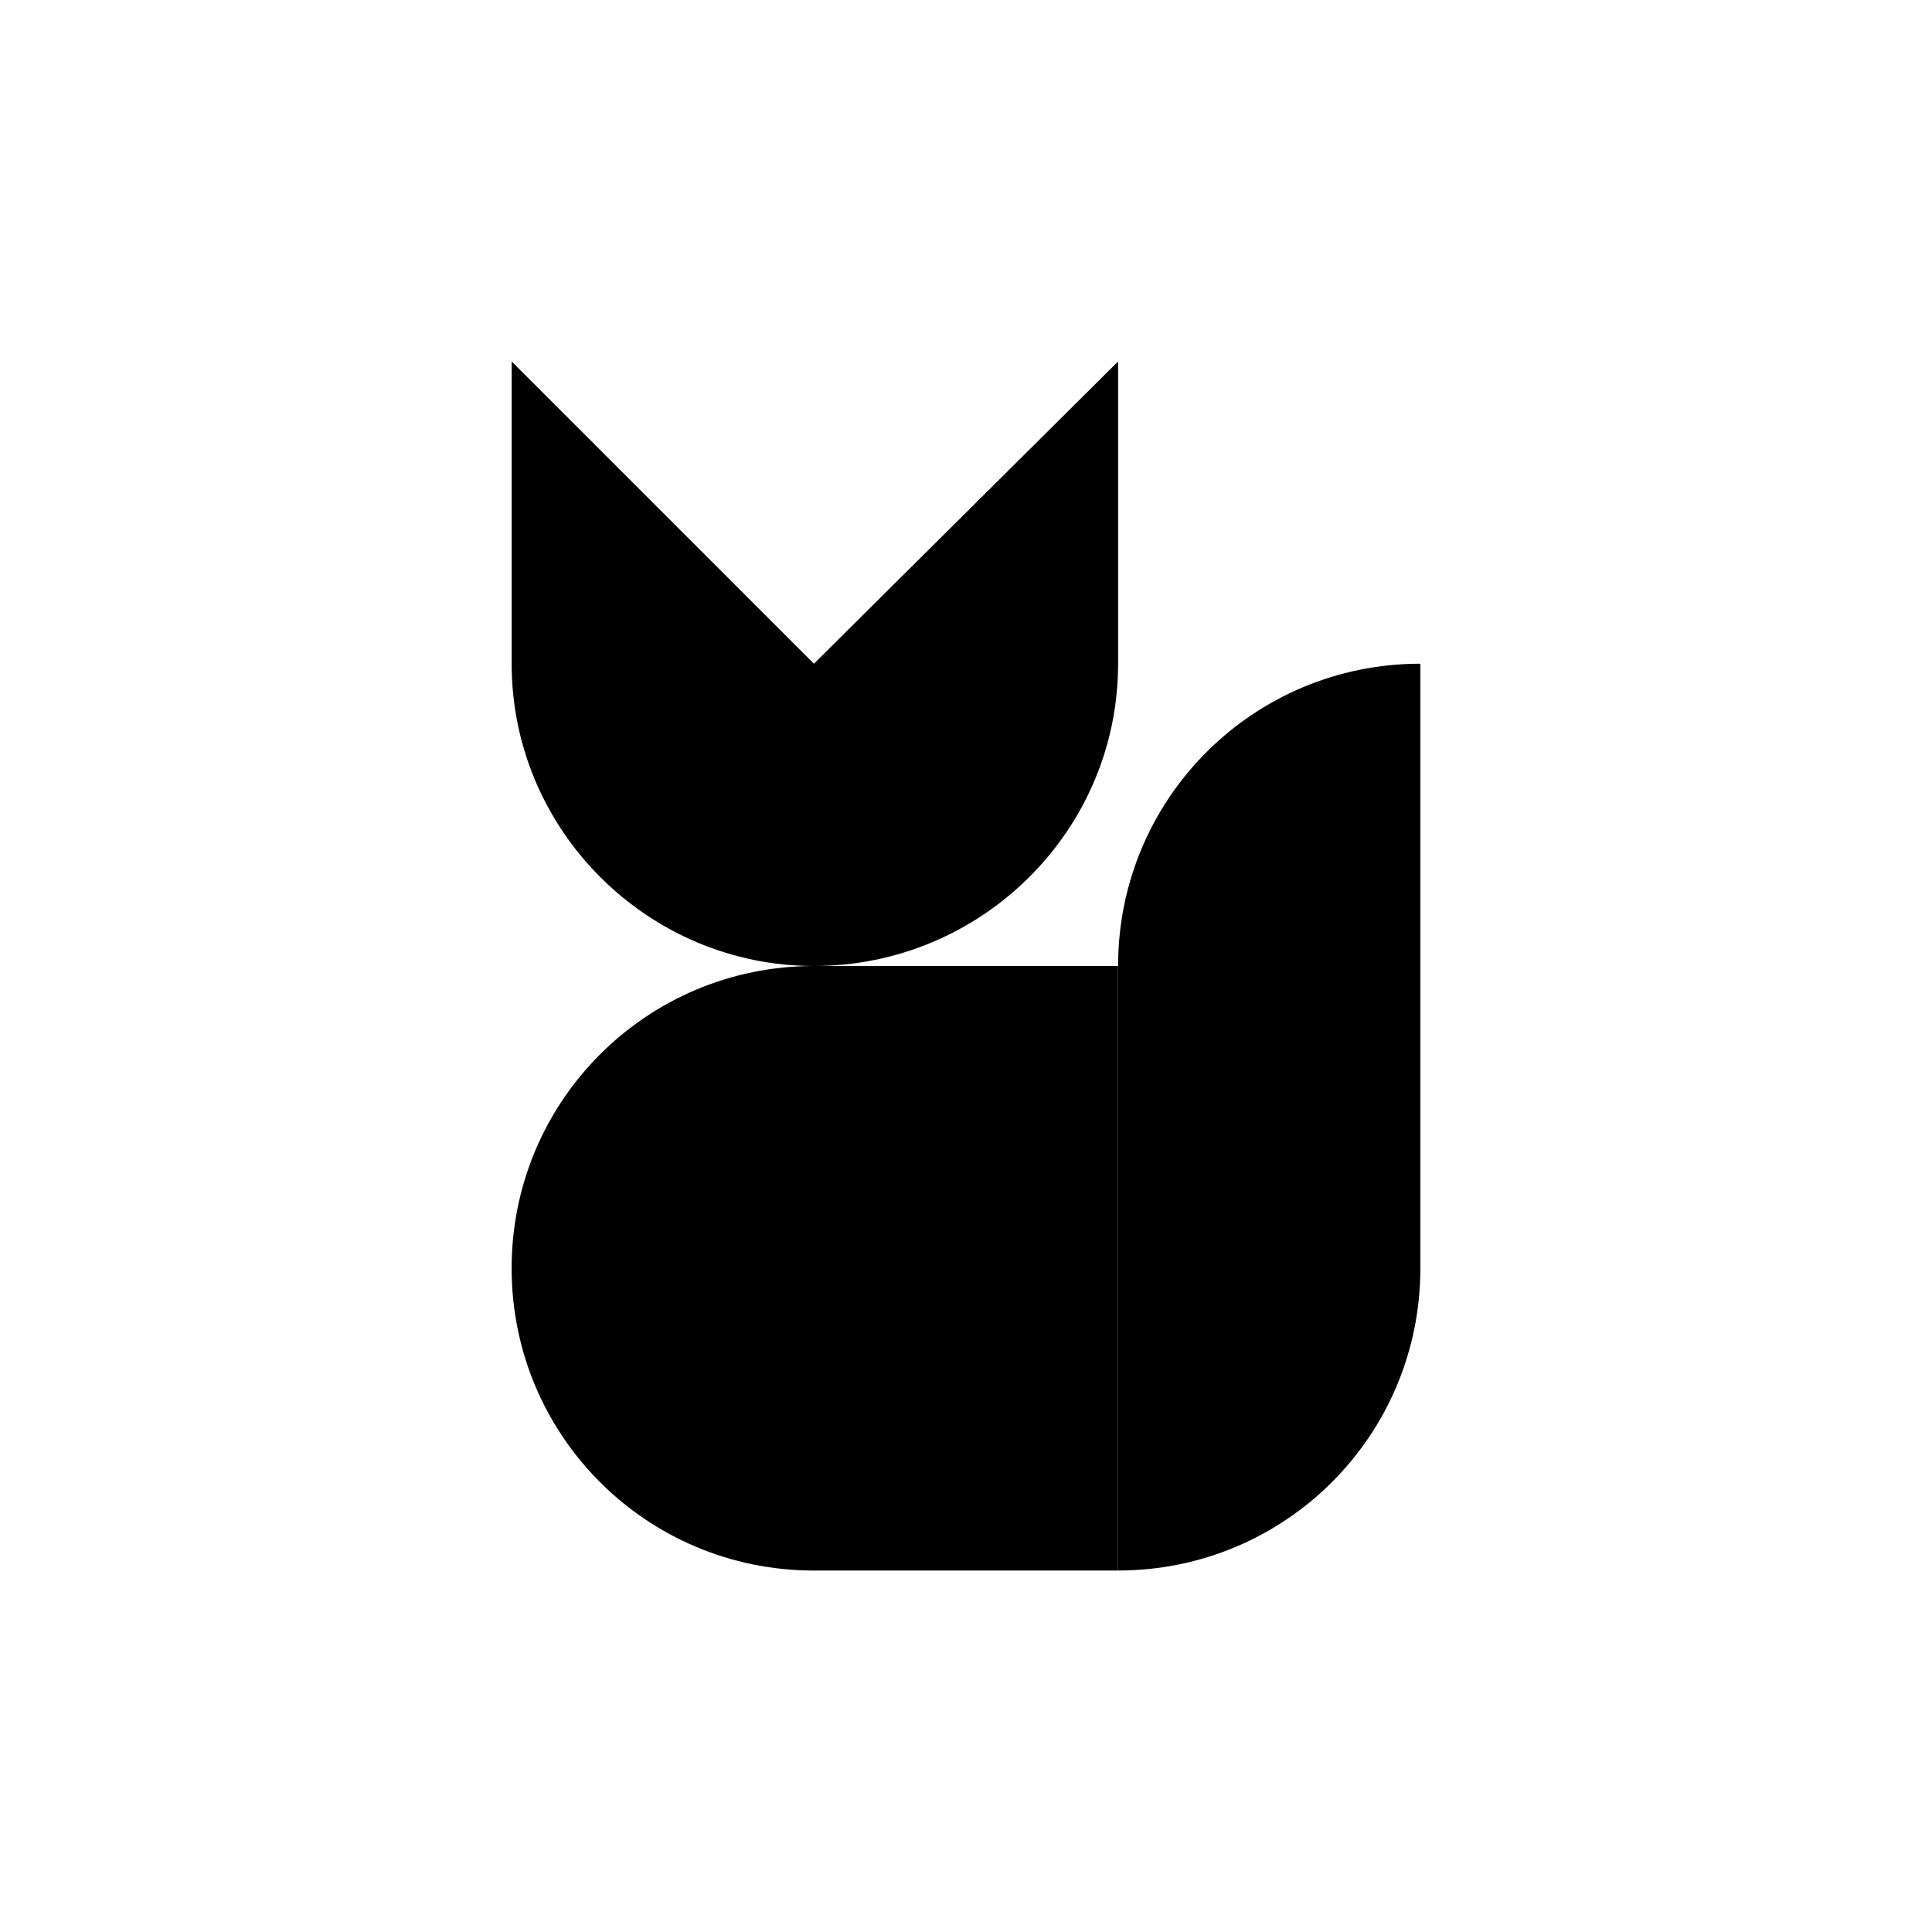
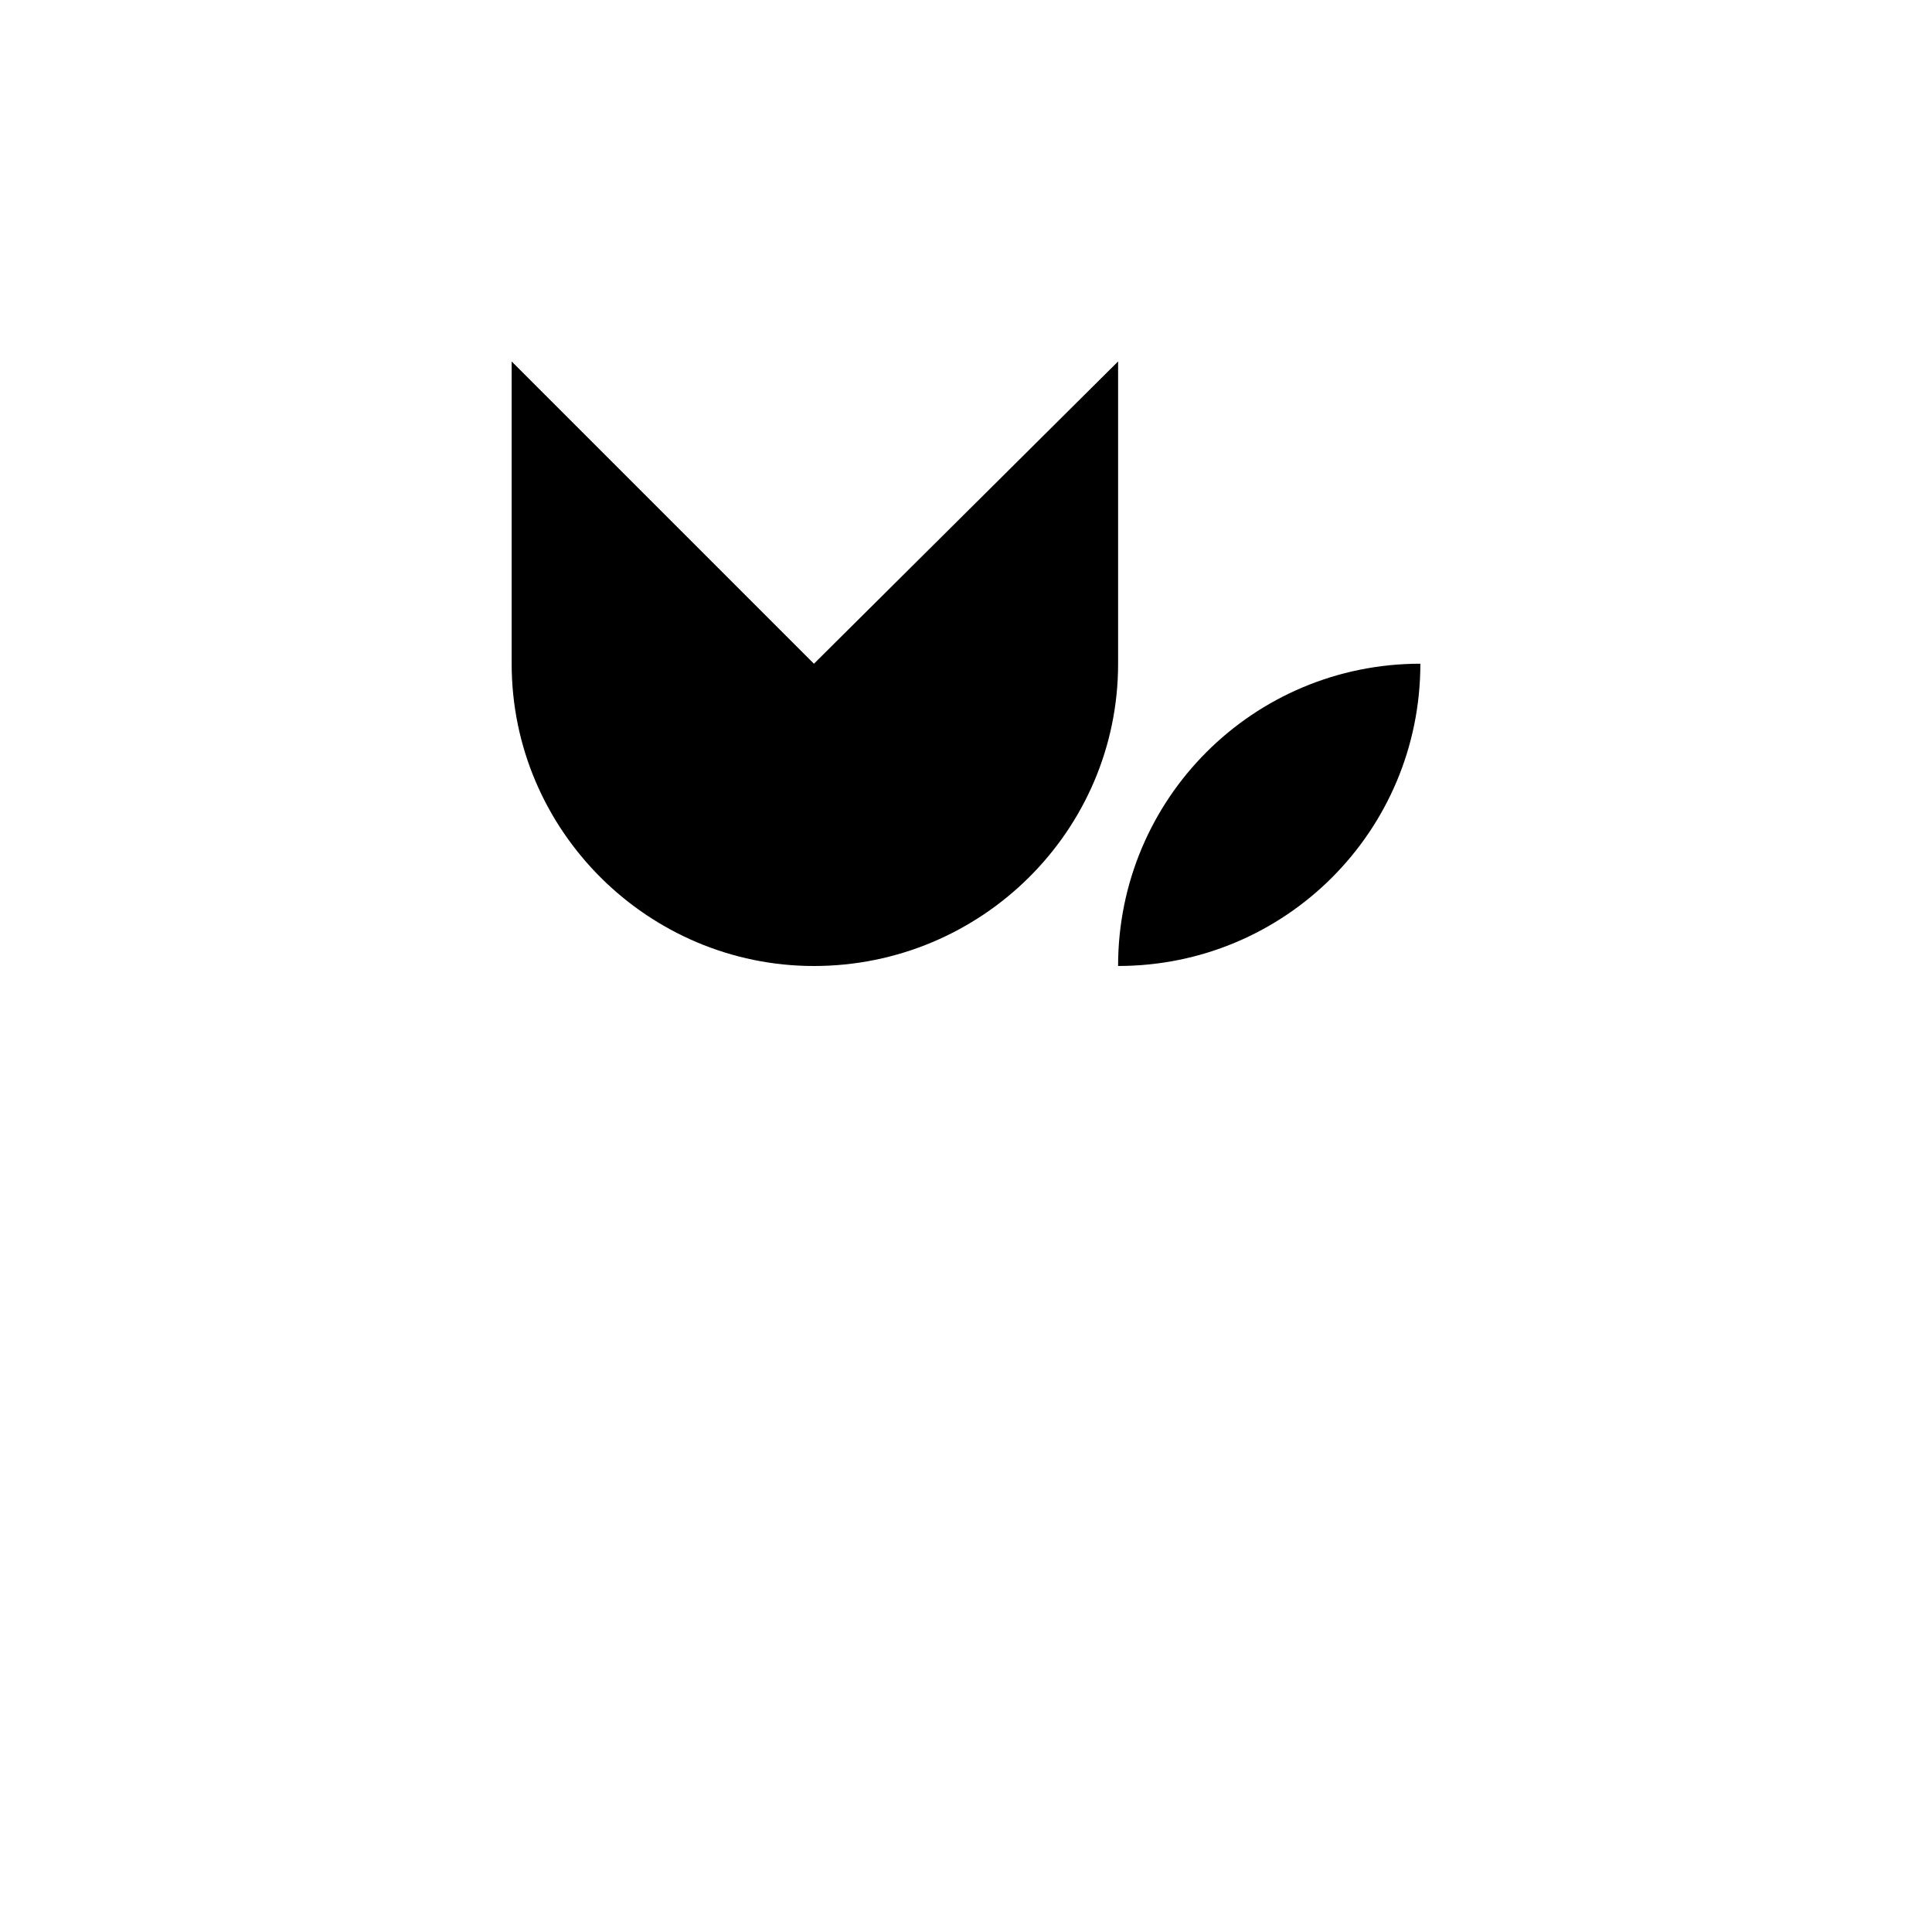
<svg xmlns="http://www.w3.org/2000/svg" fill="#000000" width="800px" height="800px" version="1.1" viewBox="144 144 512 512">
  <g>
    <path d="m359.7 400c44.332 0 80.609-35.773 80.609-80.105v-80.109l-80.609 80.109-80.105-80.109v80.105c0 44.336 36.273 80.109 80.105 80.109z" />
-     <path d="m440.3 400h-80.609c-44.336 0-80.105 35.77-80.105 80.105 0 44.336 35.77 80.105 80.105 80.105h80.609z" />
-     <path d="m520.41 319.89c-44.336 0-80.105 35.77-80.105 80.105v160.21c44.336 0 80.105-35.77 80.105-80.105z" />
+     <path d="m520.41 319.89c-44.336 0-80.105 35.77-80.105 80.105c44.336 0 80.105-35.77 80.105-80.105z" />
  </g>
</svg>